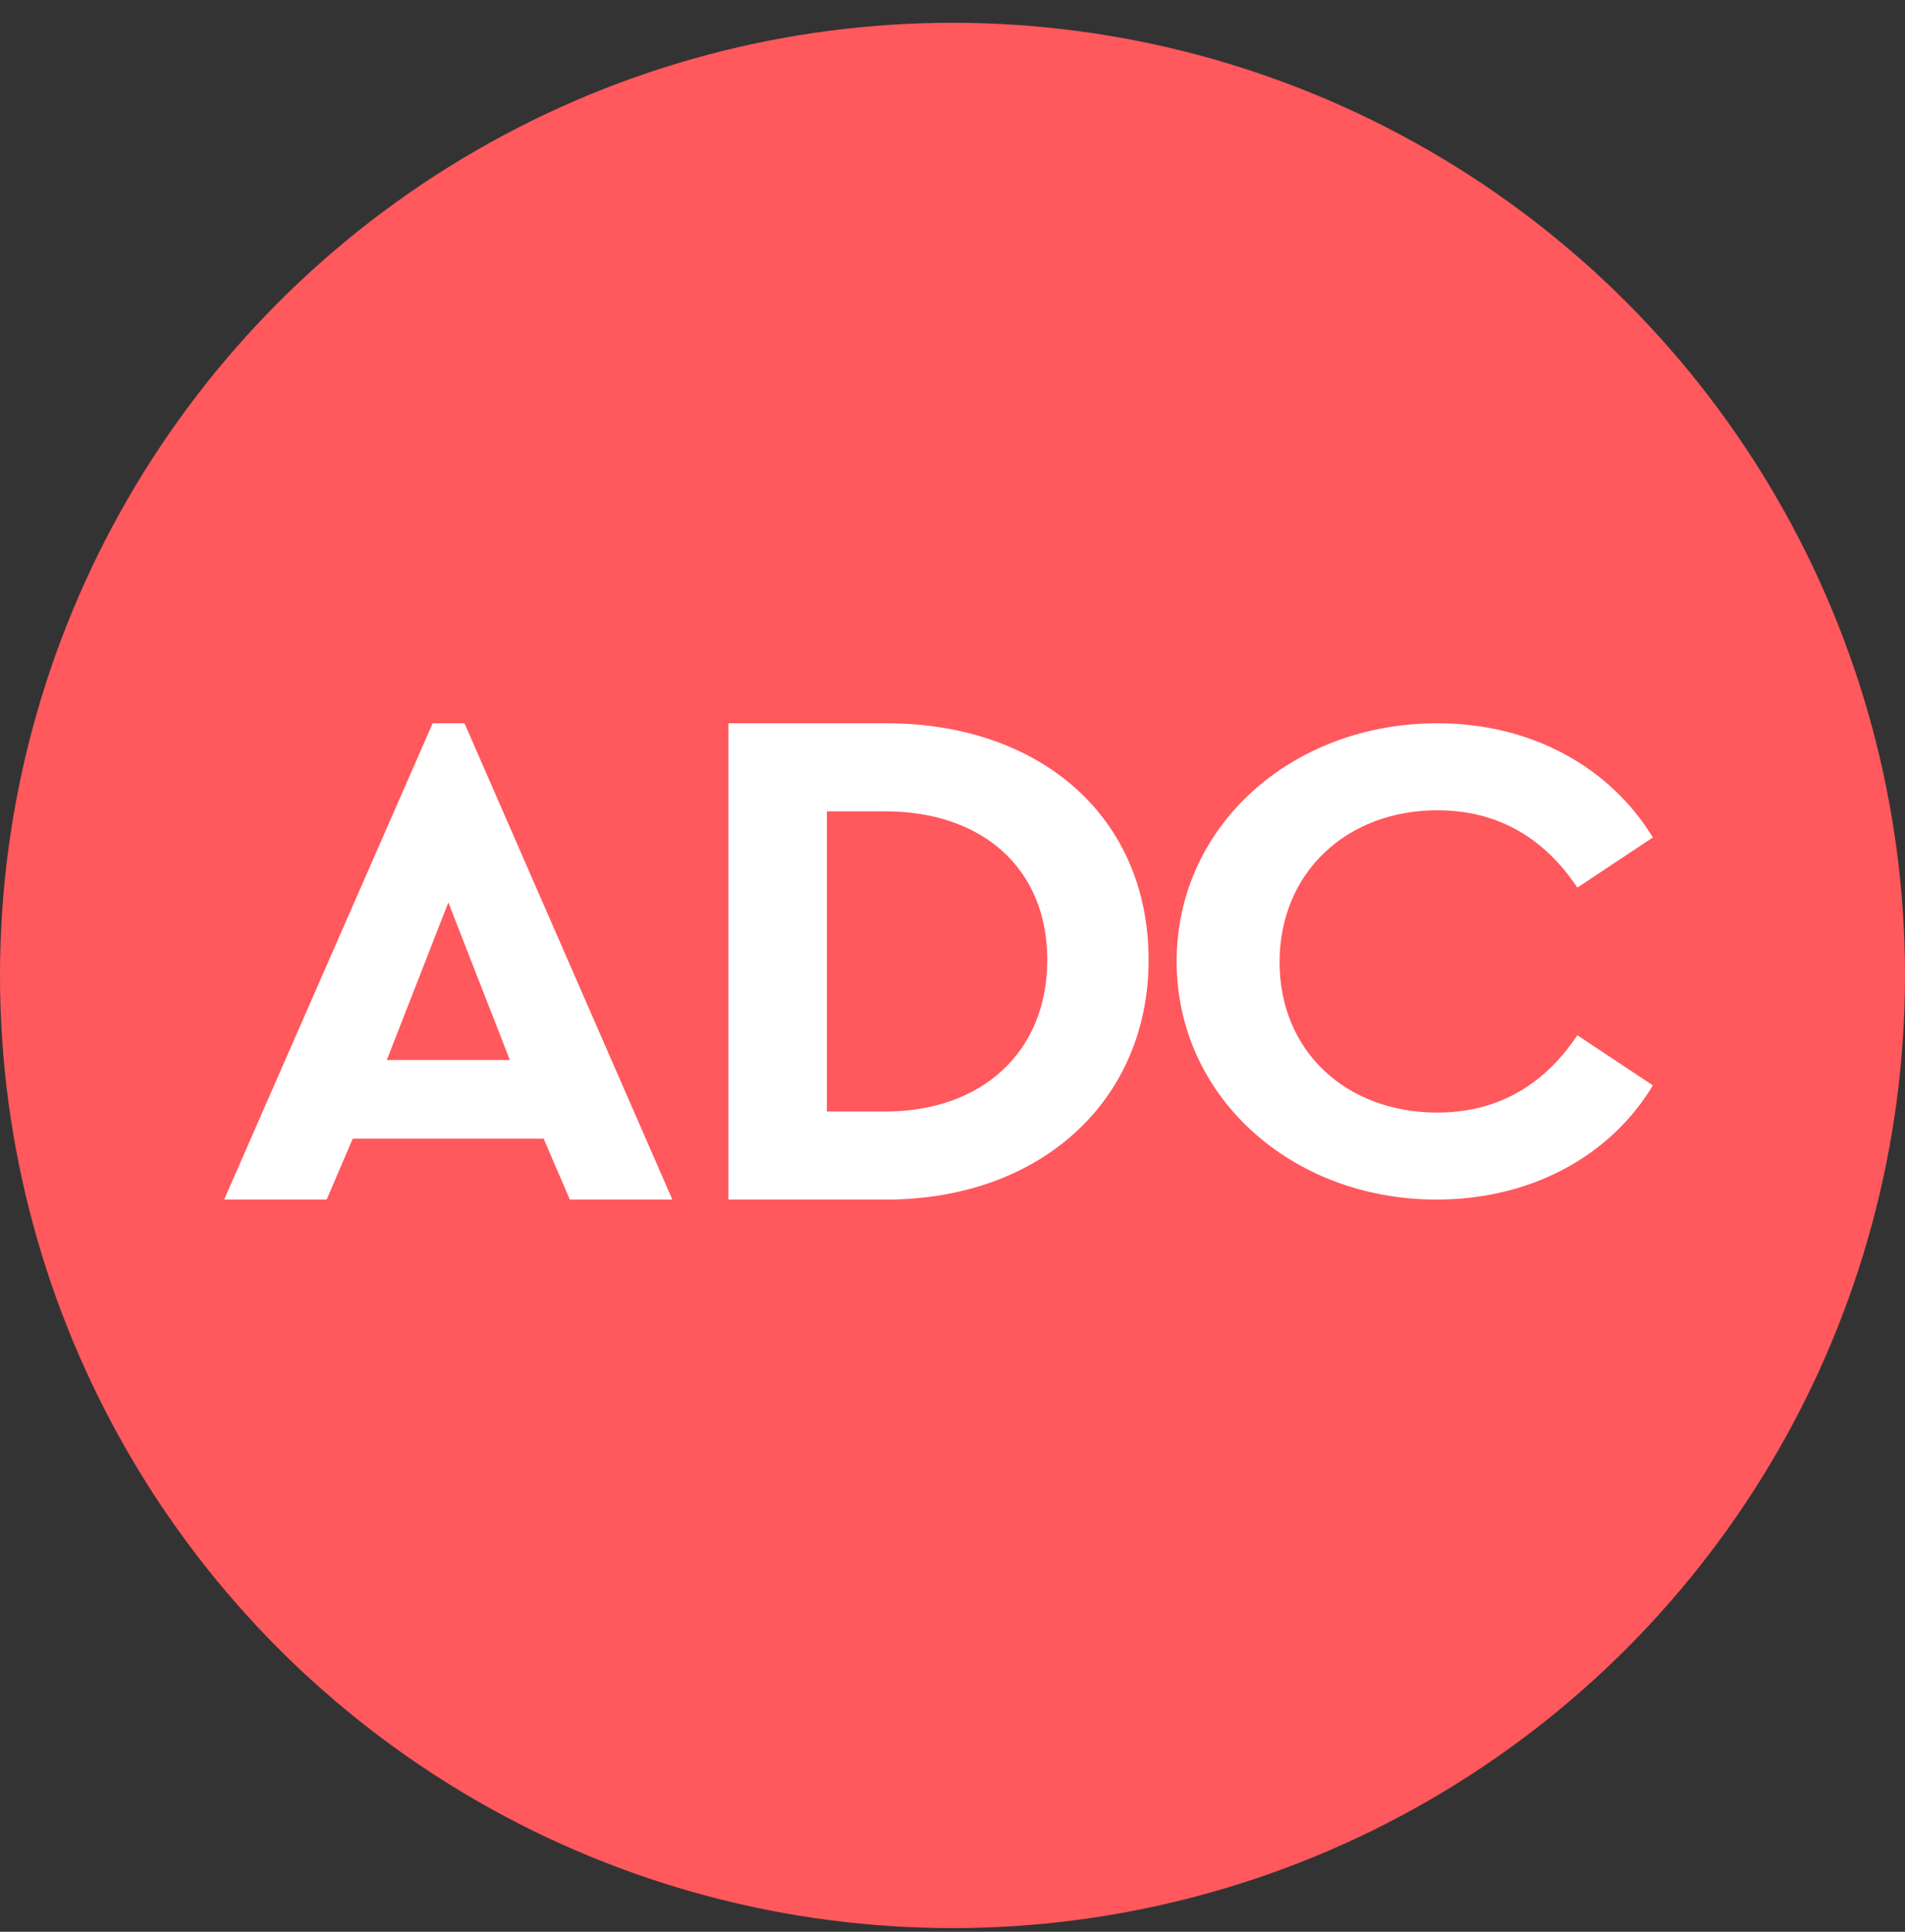
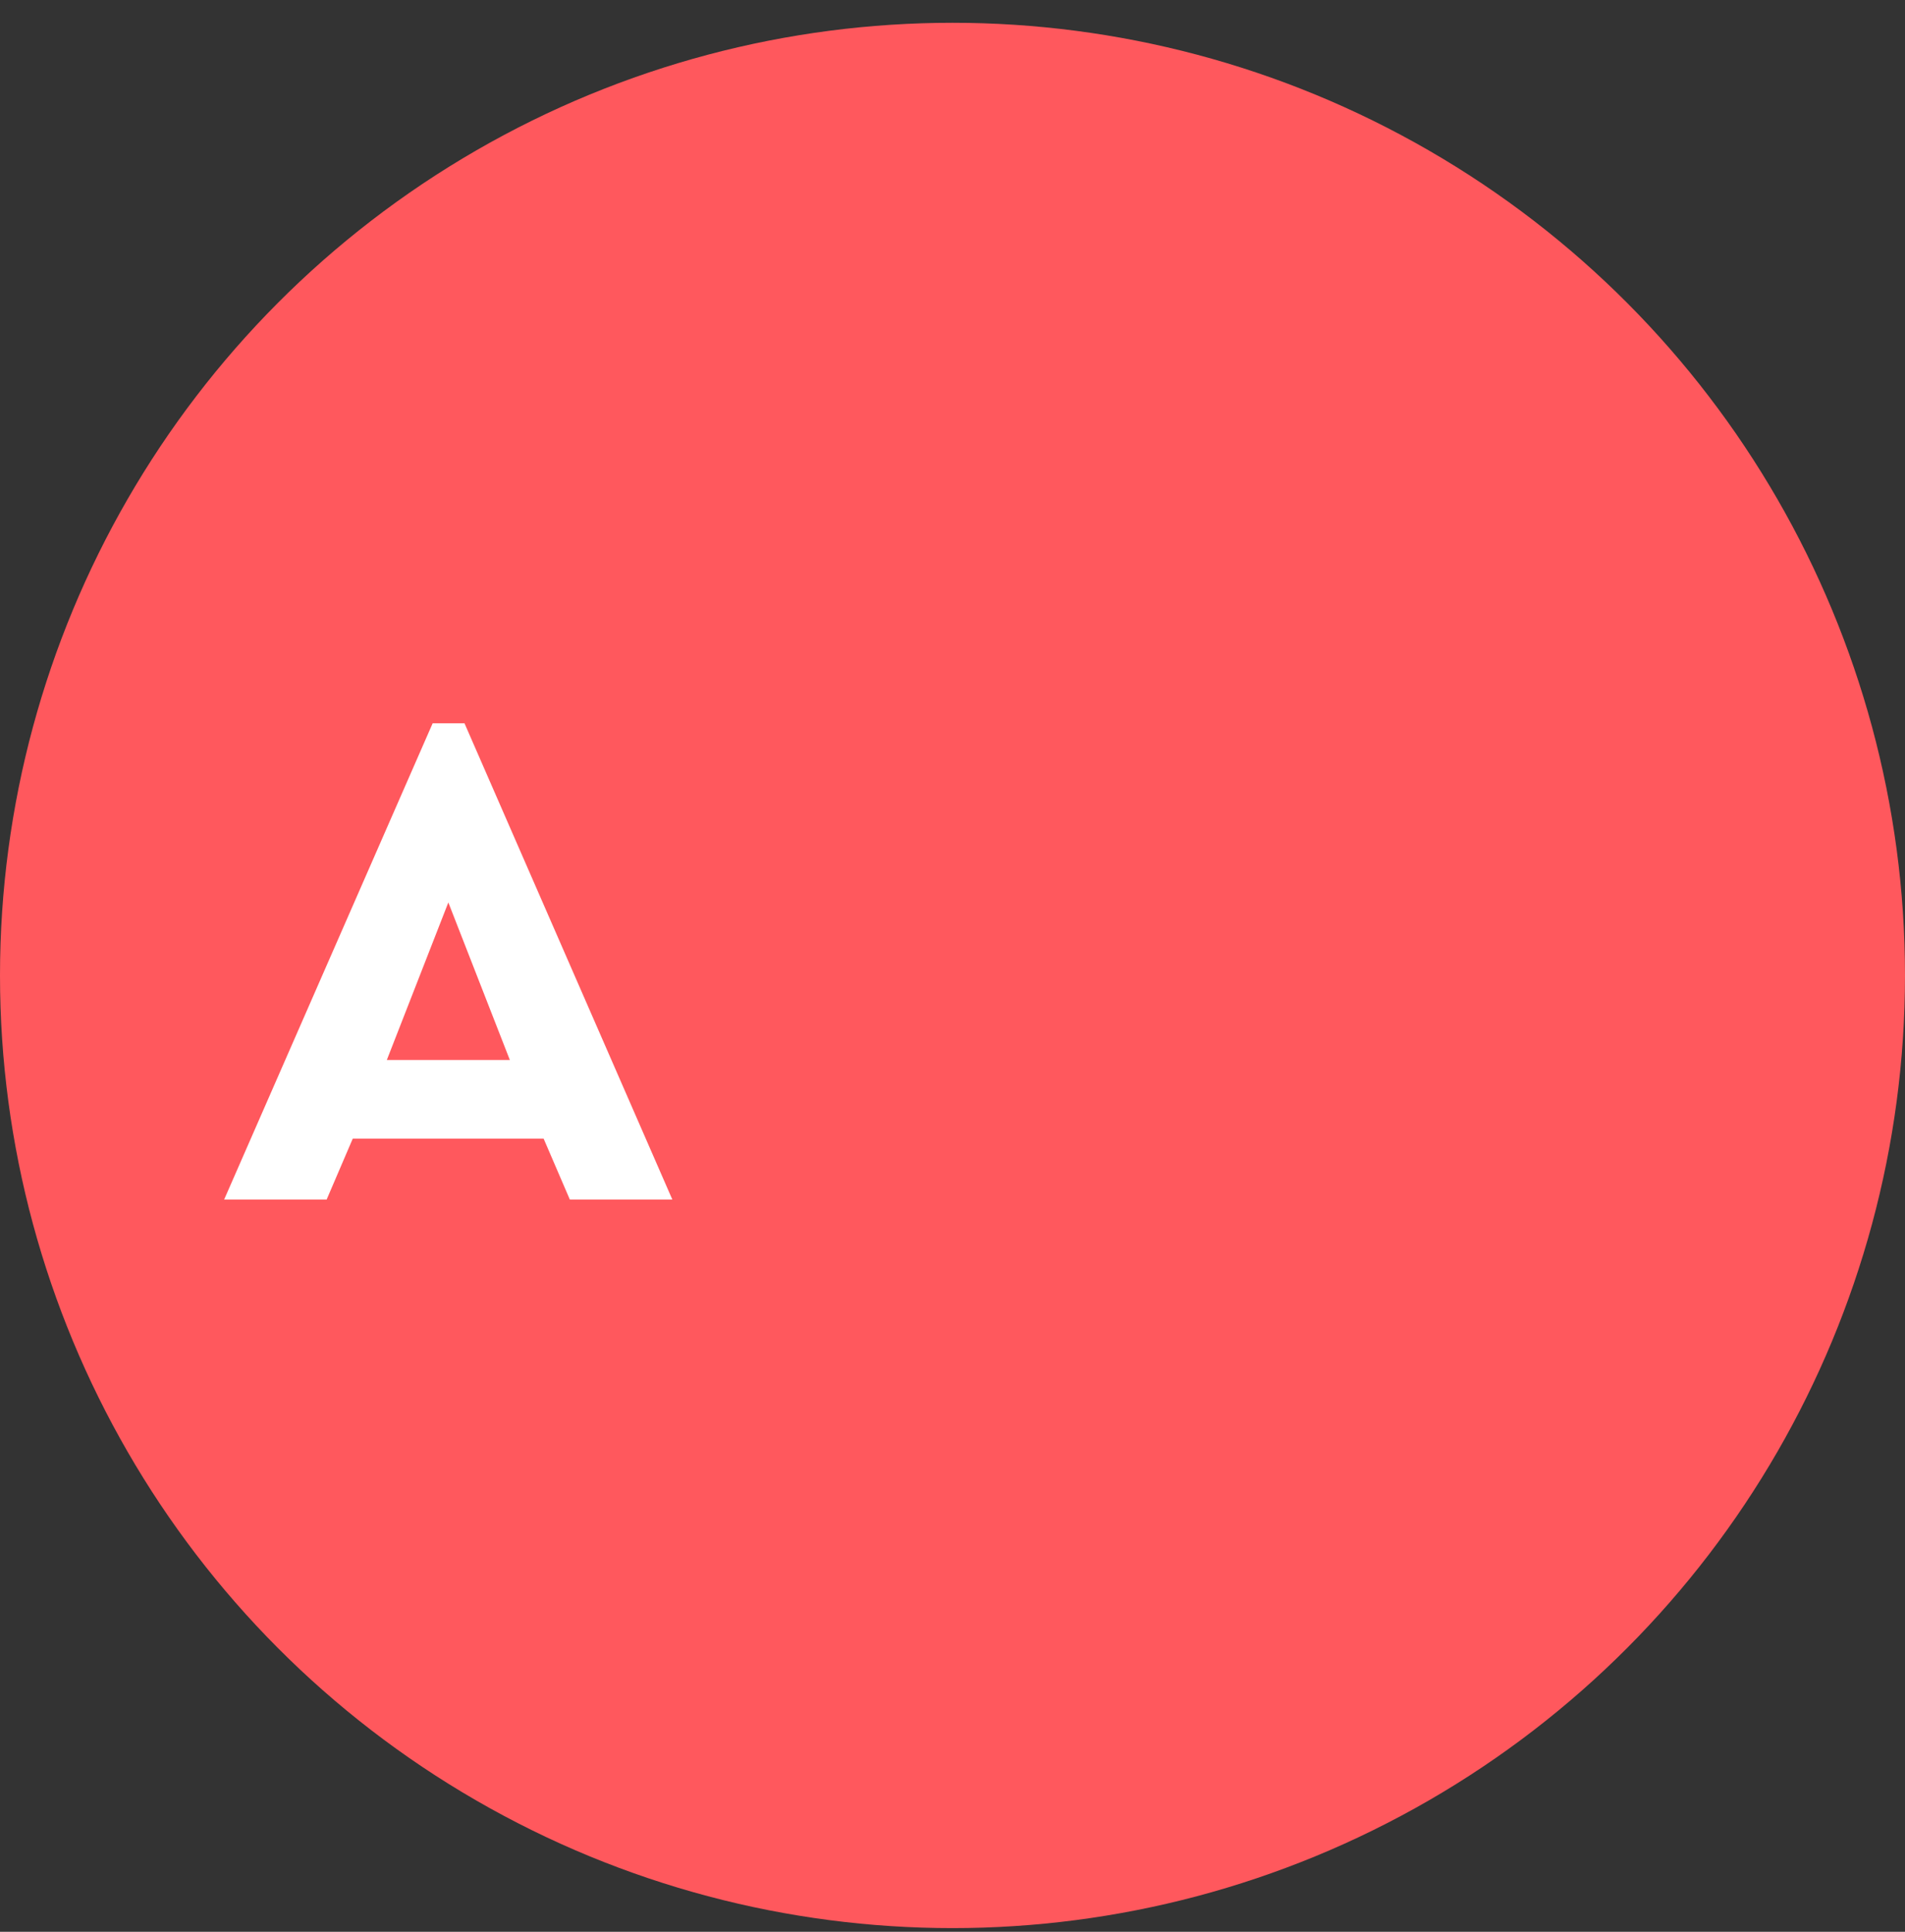
<svg xmlns="http://www.w3.org/2000/svg" width="72" height="73" viewBox="0 0 72 73" fill="none">
  <rect x="0" y="0" width="72" height="73" fill="#333333" stroke="none" />
  <circle cx="36" cy="36.861" r="36" fill="#FF585D" />
  <path d="M20.55 43.029H13.332L12.345 45.331H8.471L16.353 27.331H17.555L25.412 45.331H21.538L20.547 43.029H20.55ZM16.943 34.108L14.62 40.056H19.27L16.947 34.108H16.943Z" fill="white" />
-   <path d="M43.412 36.276C43.412 41.593 39.329 45.331 33.485 45.331H27.529V27.331H33.485C39.333 27.331 43.412 30.876 43.412 36.276ZM31.252 30.66V42.002H33.458C37.127 42.002 39.582 39.737 39.582 36.276C39.582 32.815 37.127 30.66 33.458 30.66H31.252Z" fill="white" />
-   <path d="M62.471 31.647L59.617 33.541C58.385 31.699 56.651 30.62 54.326 30.62C50.882 30.62 48.362 32.989 48.362 36.358C48.362 39.728 50.882 42.042 54.326 42.042C56.651 42.042 58.385 40.964 59.617 39.121L62.471 41.015C60.877 43.672 57.879 45.331 54.295 45.331C48.809 45.331 44.471 41.435 44.471 36.329C44.471 31.223 48.809 27.331 54.326 27.331C57.883 27.331 60.849 28.99 62.471 31.647Z" fill="white" />
</svg>